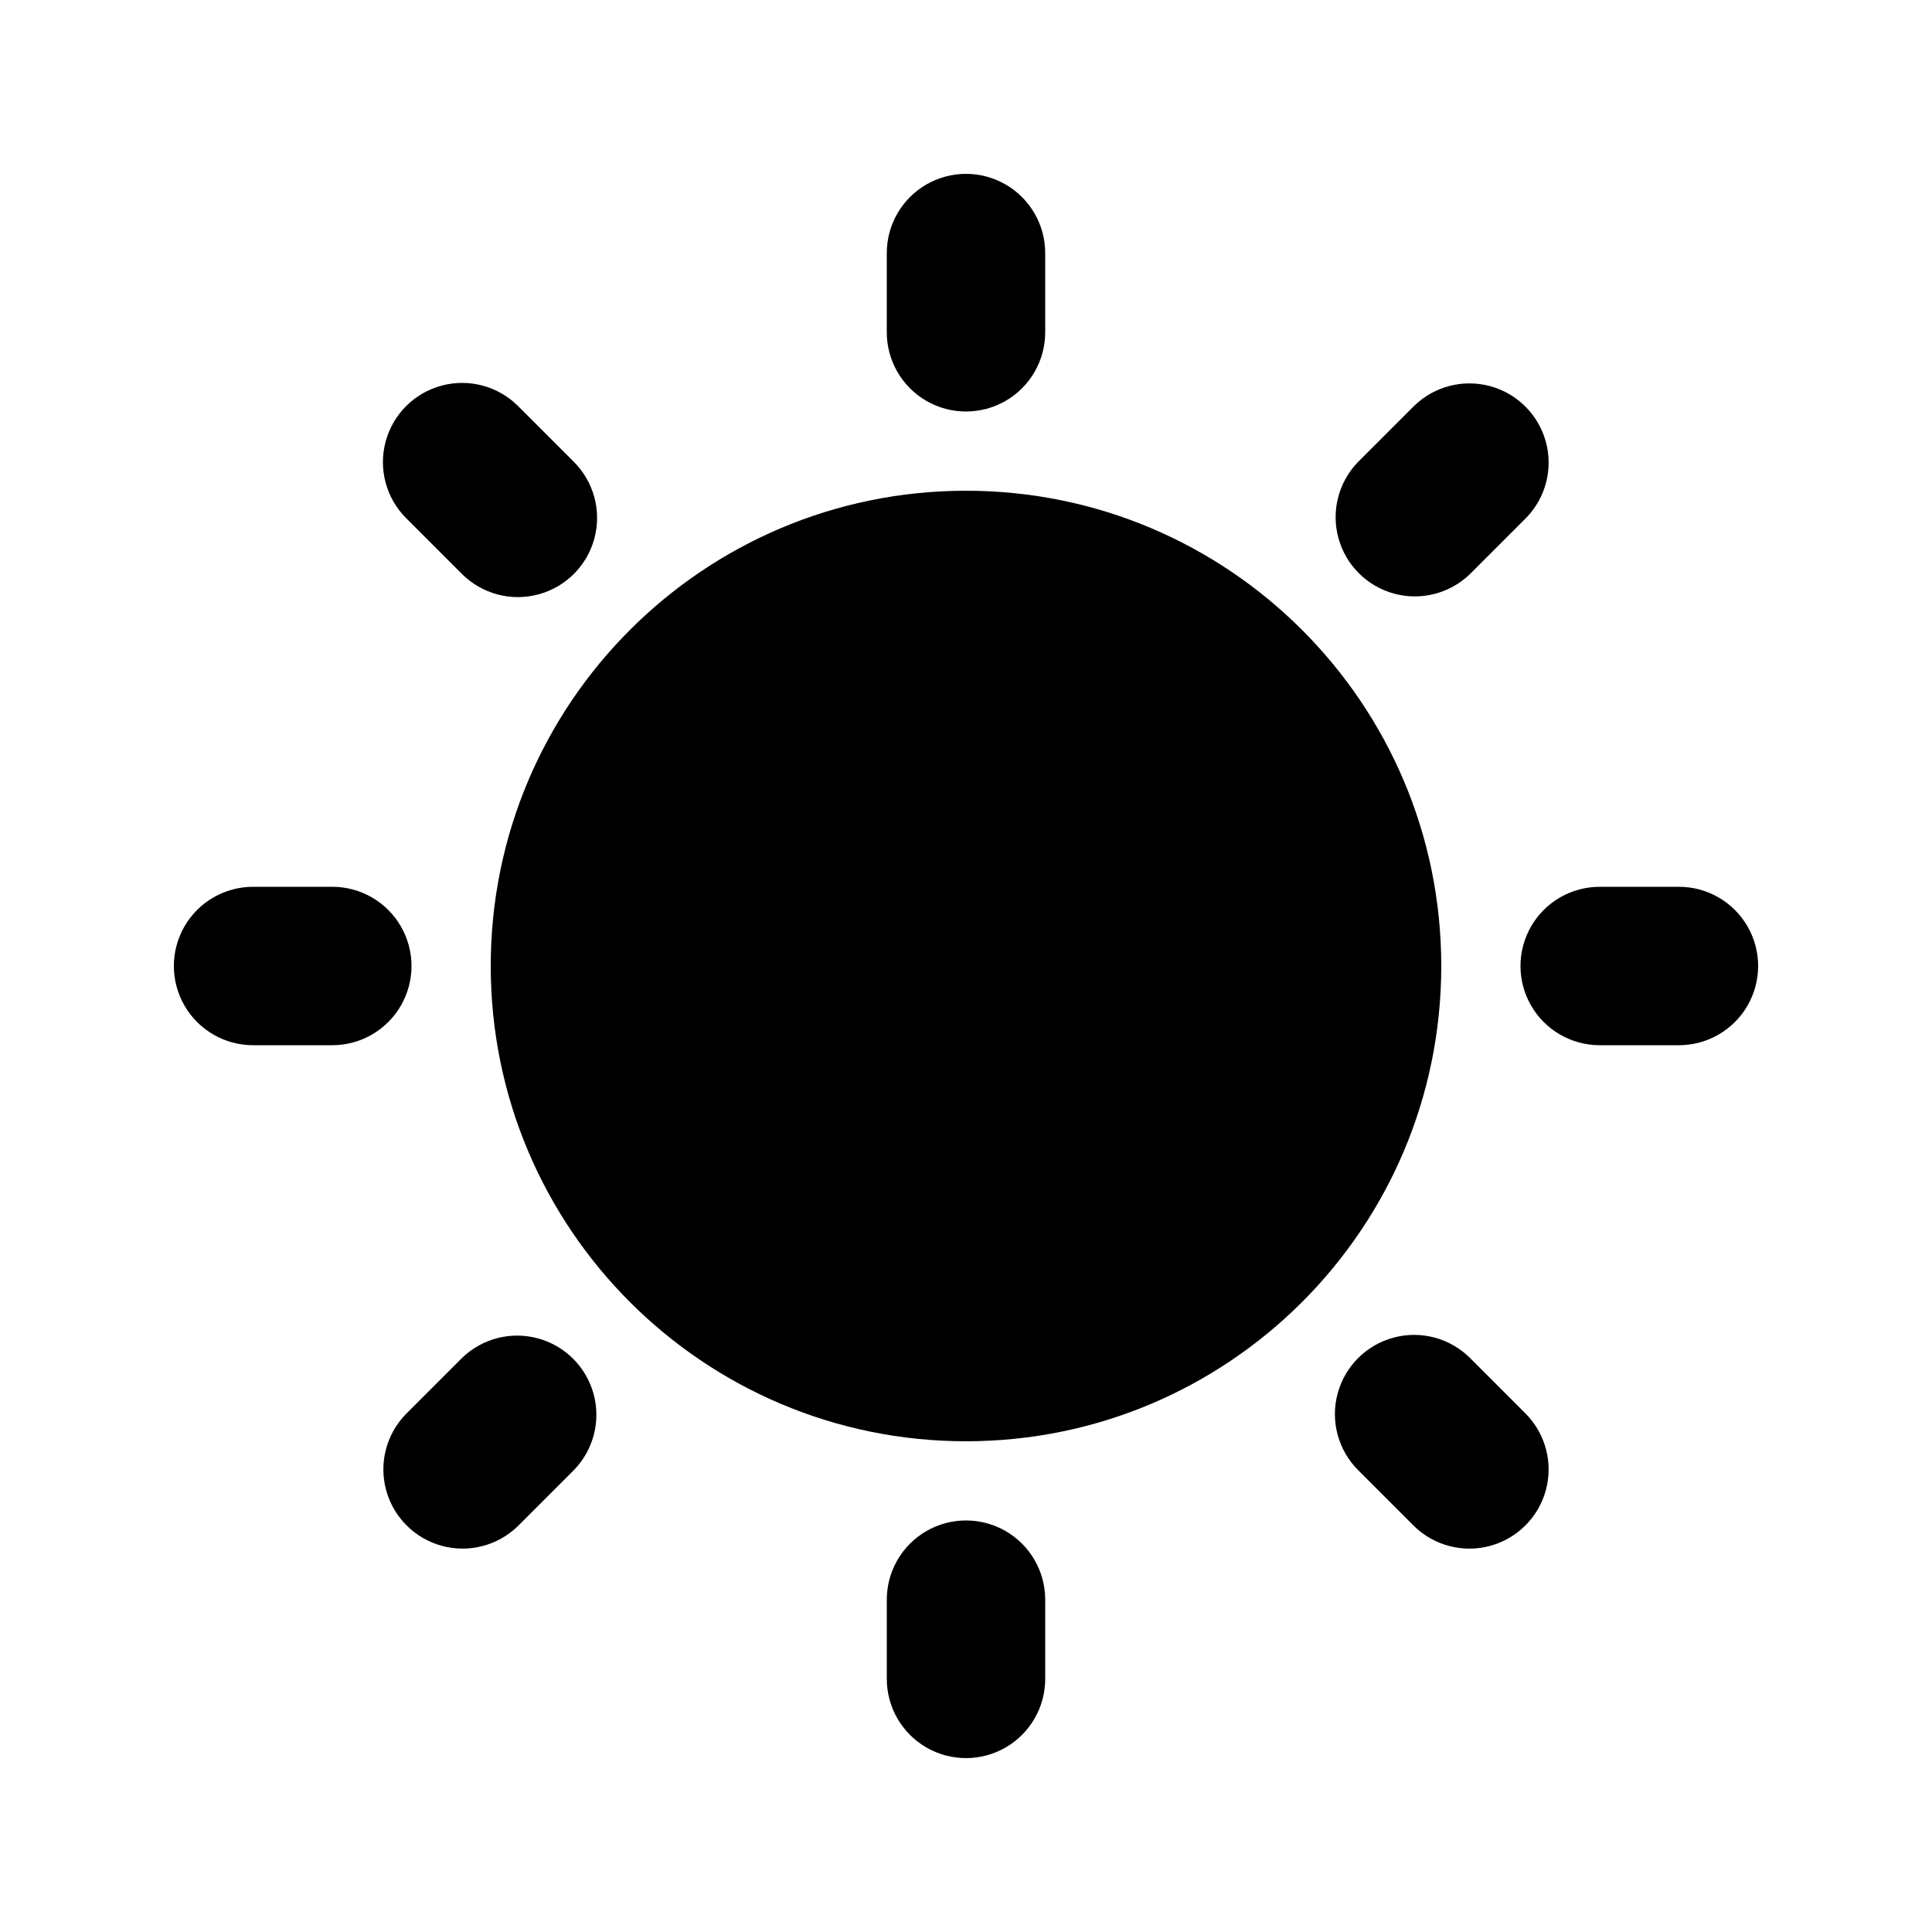
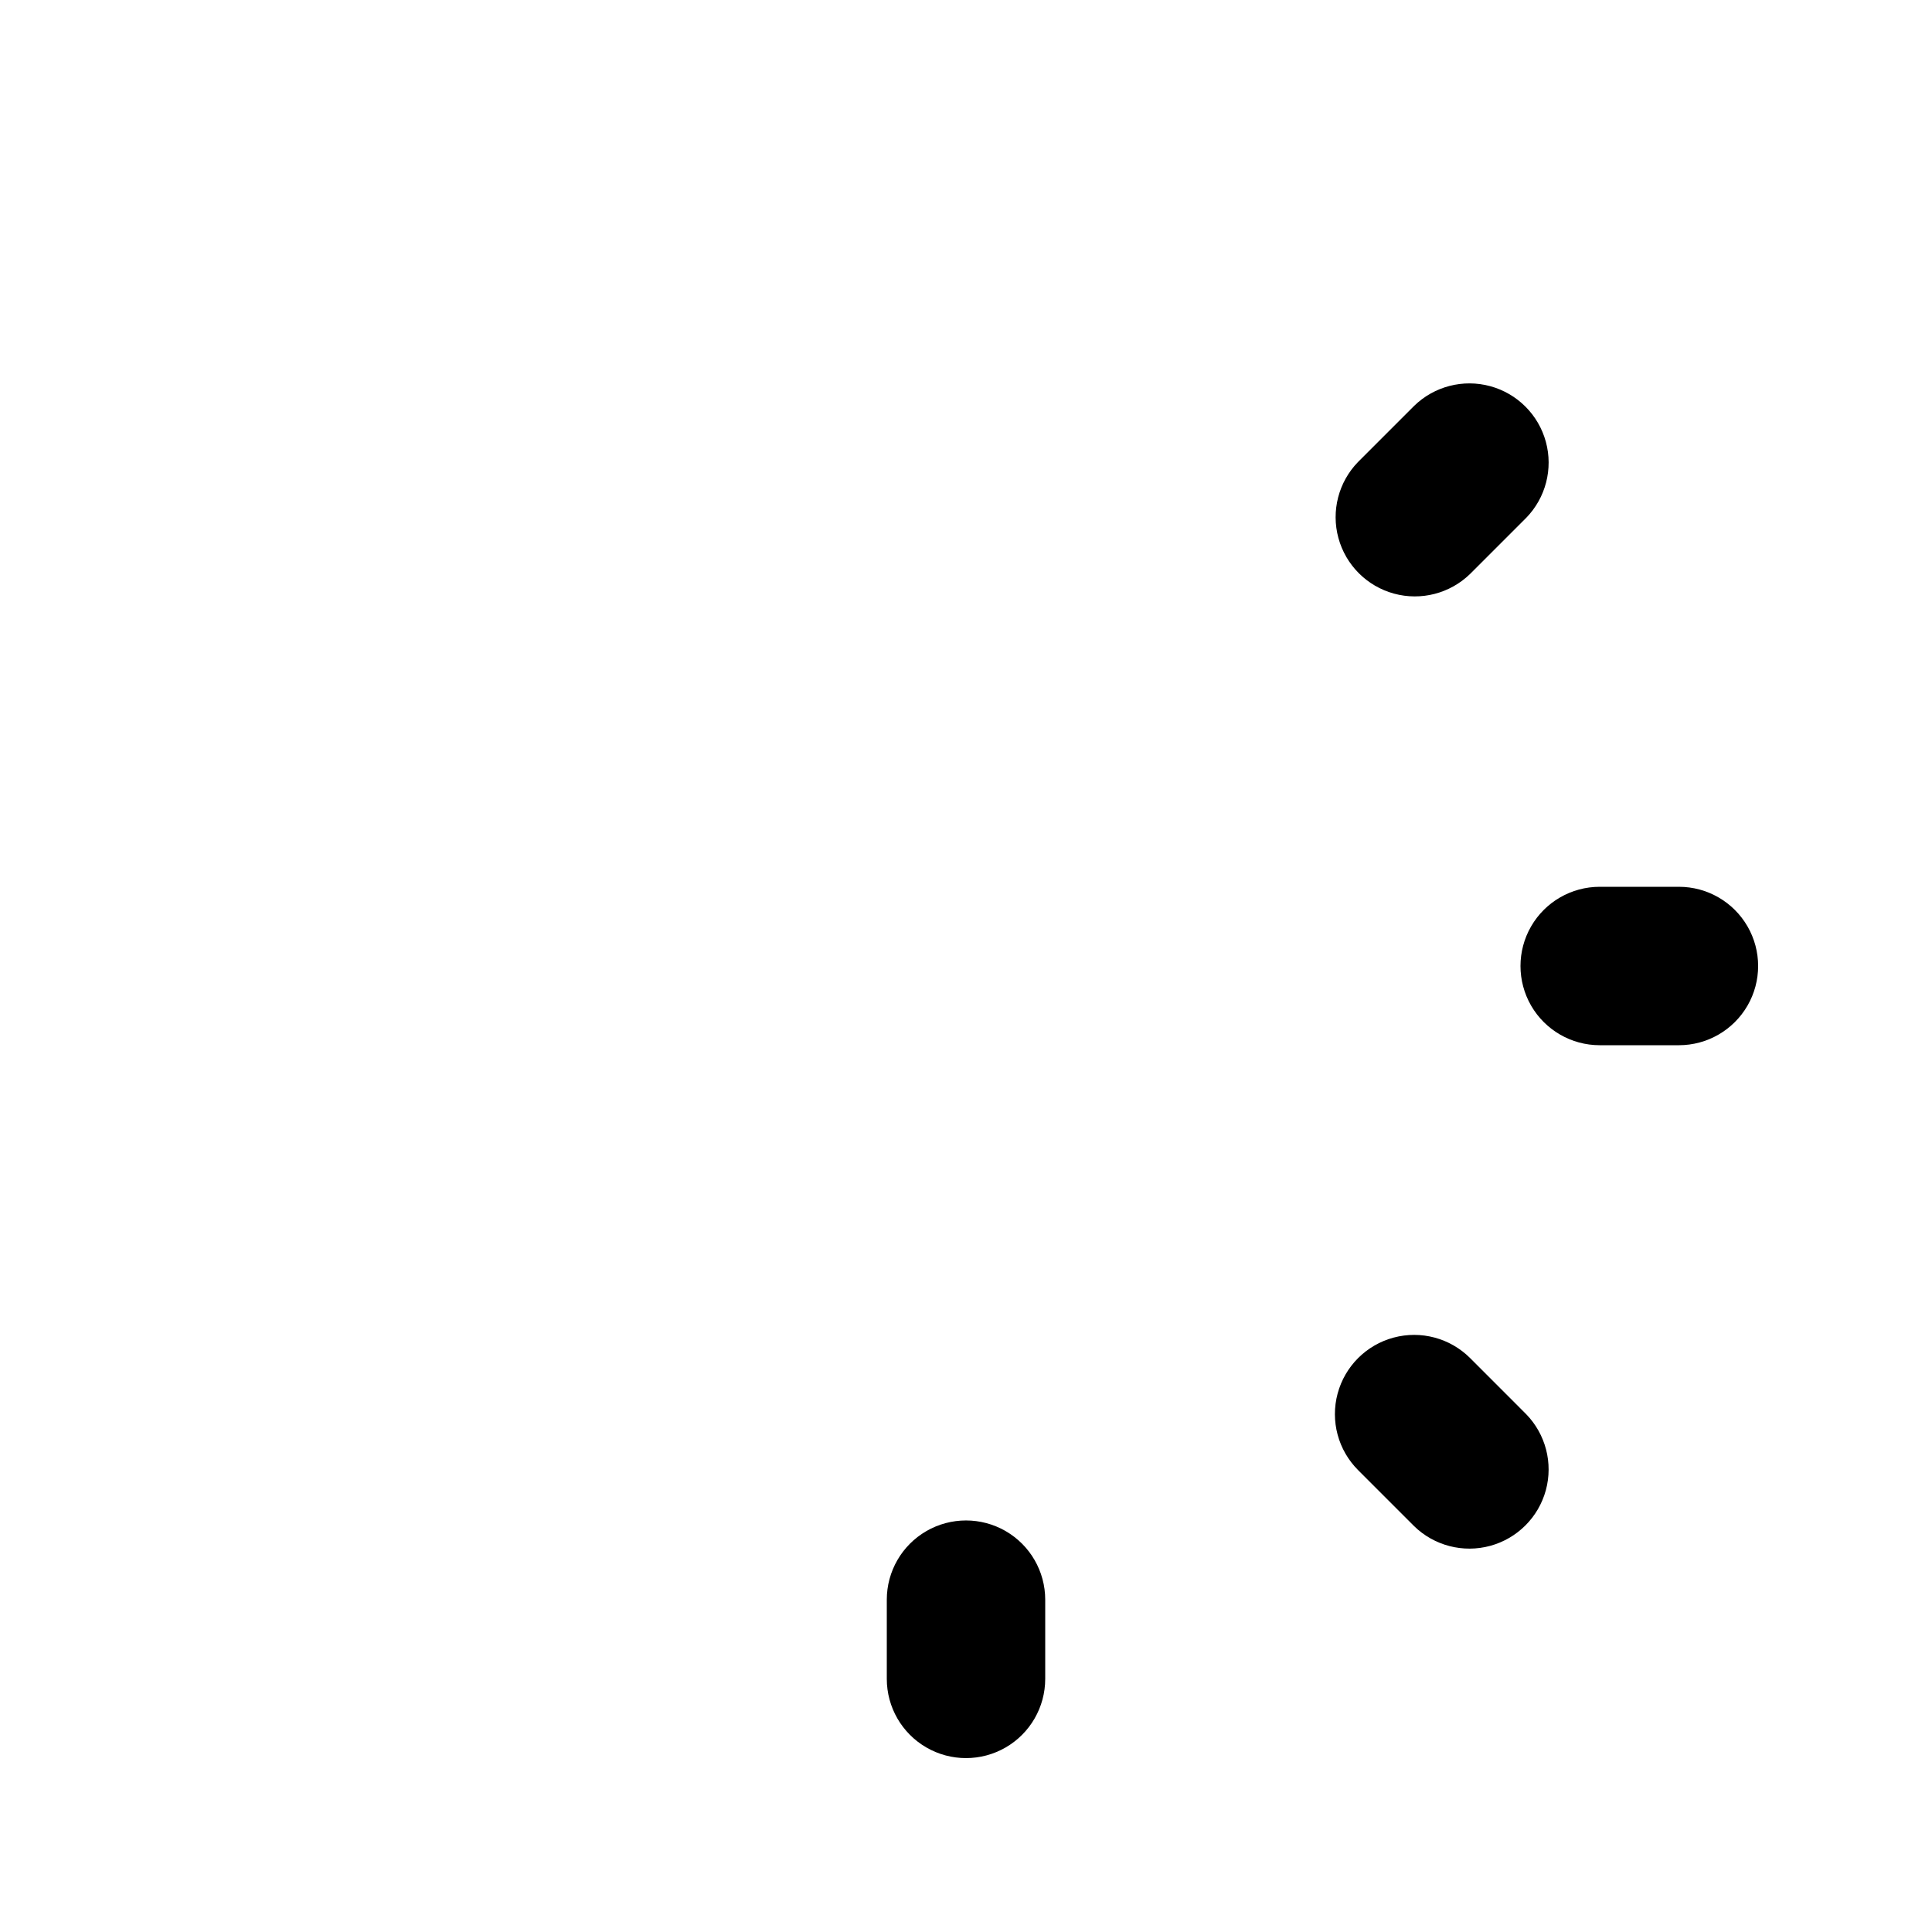
<svg xmlns="http://www.w3.org/2000/svg" fill="#000000" width="800px" height="800px" version="1.1" viewBox="144 144 512 512">
  <g>
-     <path d="m525.95 400c0 69.559-56.391 125.95-125.95 125.95-69.562 0-125.95-56.391-125.95-125.95 0-69.562 56.391-125.95 125.95-125.95 69.559 0 125.95 56.391 125.95 125.95" />
-     <path d="m420.99 232.06v-20.992c0-7.5-4.004-14.43-10.496-18.18-6.496-3.75-14.5-3.75-20.992 0-6.496 3.75-10.496 10.68-10.496 18.18v20.992c0 7.5 4 14.43 10.496 18.18 6.492 3.75 14.496 3.75 20.992 0 6.492-3.75 10.496-10.68 10.496-18.18z" />
    <path d="m379.01 567.93v20.992c0 7.5 4 14.43 10.496 18.18 6.492 3.75 14.496 3.75 20.992 0 6.492-3.75 10.496-10.68 10.496-18.18v-20.992c0-7.5-4.004-14.43-10.496-18.18-6.496-3.75-14.5-3.75-20.992 0-6.496 3.75-10.496 10.68-10.496 18.18z" />
    <path d="m588.93 379.01h-20.992c-7.5 0-14.43 4-18.18 10.496-3.75 6.492-3.75 14.496 0 20.992 3.75 6.492 10.68 10.496 18.18 10.496h20.992c7.5 0 14.43-4.004 18.18-10.496 3.75-6.496 3.75-14.5 0-20.992-3.75-6.496-10.68-10.496-18.18-10.496z" />
-     <path d="m232.06 379.01h-20.992c-7.5 0-14.43 4-18.18 10.496-3.75 6.492-3.75 14.496 0 20.992 3.75 6.492 10.68 10.496 18.18 10.496h20.992c7.5 0 14.43-4.004 18.18-10.496 3.75-6.496 3.75-14.5 0-20.992-3.75-6.496-10.68-10.496-18.18-10.496z" />
    <path d="m533.6 296.09 14.84-14.84h0.004c5.191-5.324 7.176-12.996 5.223-20.172-1.957-7.176-7.562-12.781-14.734-14.734-7.176-1.957-14.852 0.031-20.176 5.223l-14.84 14.84c-5.191 5.324-7.18 13-5.223 20.172 1.953 7.176 7.559 12.781 14.734 14.738 7.176 1.953 14.848-0.035 20.172-5.227z" />
-     <path d="m266.4 503.91-14.84 14.84c-5.191 5.324-7.18 13-5.223 20.172 1.953 7.176 7.559 12.781 14.734 14.738 7.172 1.953 14.848-0.035 20.172-5.227l14.84-14.84c5.191-5.324 7.18-12.996 5.227-20.172-1.957-7.176-7.562-12.781-14.738-14.734-7.172-1.957-14.848 0.031-20.172 5.223z" />
    <path d="m533.6 503.91c-5.305-5.305-13.031-7.375-20.277-5.434-7.246 1.941-12.902 7.598-14.844 14.844-1.941 7.246 0.129 14.973 5.434 20.277l14.84 14.84v0.004c5.324 5.191 13 7.176 20.172 5.223 7.176-1.957 12.781-7.562 14.738-14.734 1.953-7.176-0.035-14.852-5.227-20.176z" />
-     <path d="m266.4 296.09c5.305 5.305 13.035 7.375 20.277 5.434 7.246-1.938 12.906-7.598 14.844-14.844 1.941-7.242-0.129-14.973-5.434-20.277l-14.84-14.84c-5.309-5.266-13.02-7.309-20.242-5.363-7.219 1.945-12.859 7.586-14.805 14.805-1.945 7.219 0.094 14.93 5.359 20.242z" />
  </g>
</svg>